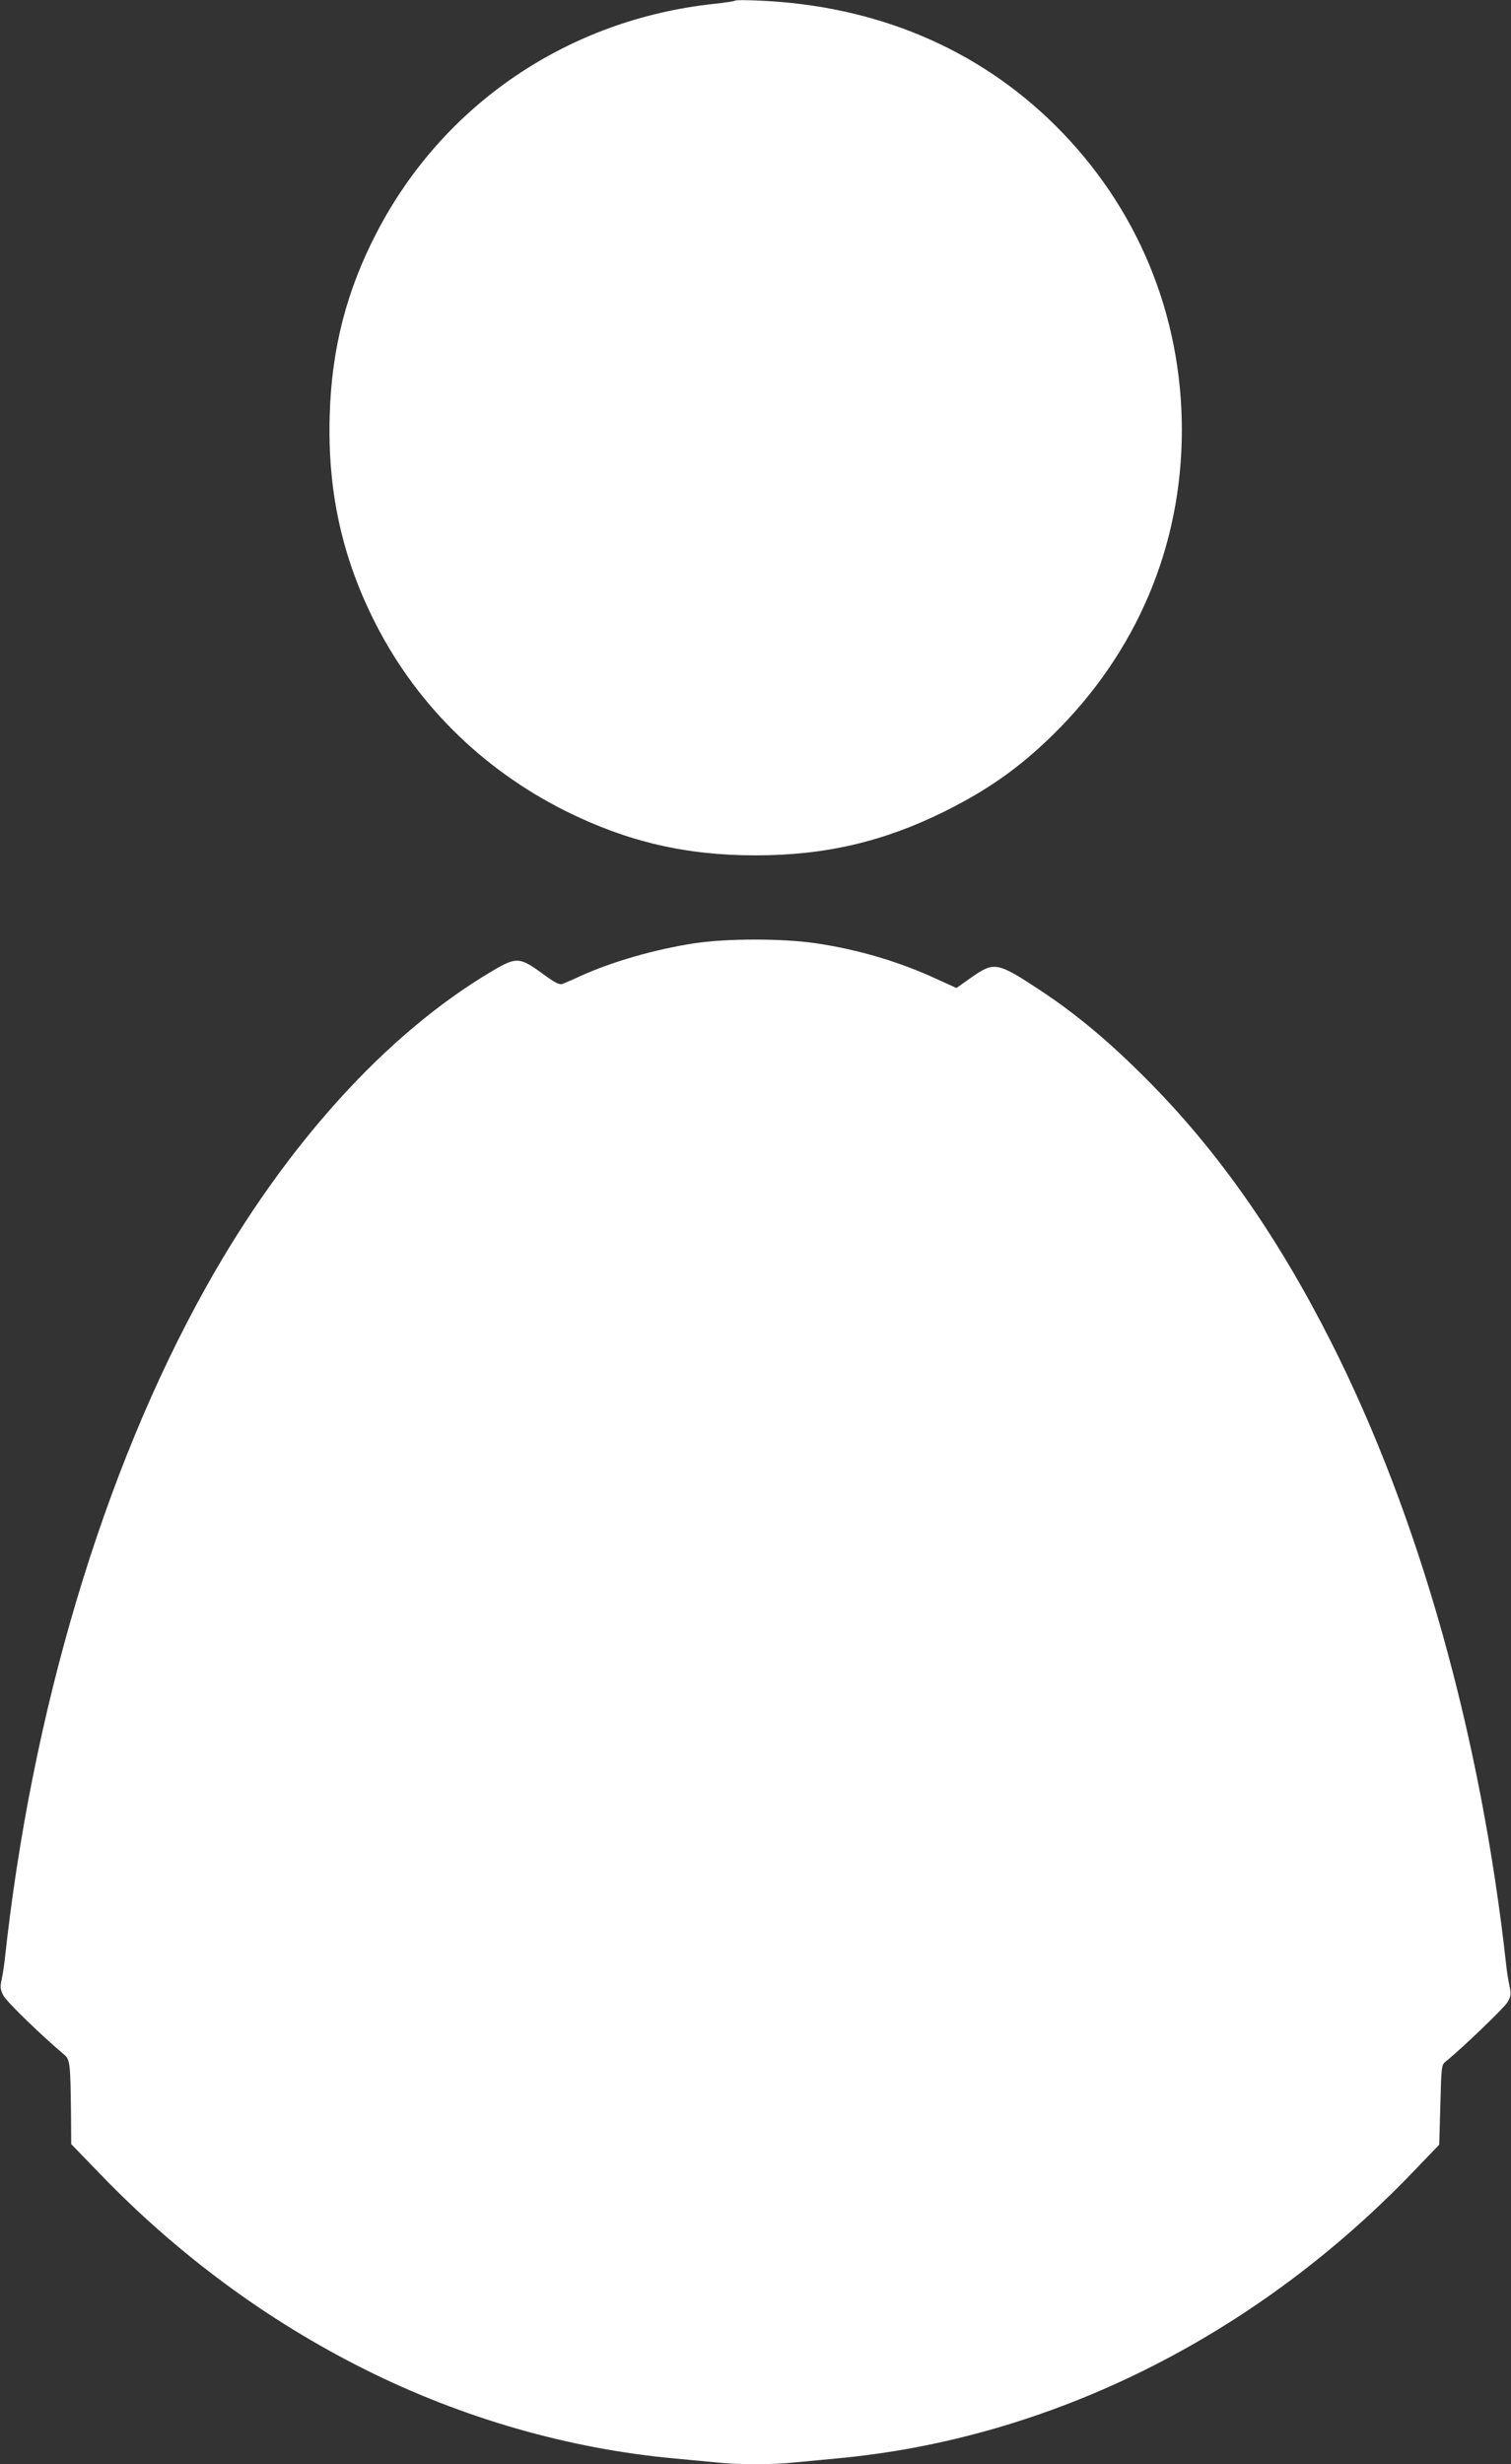
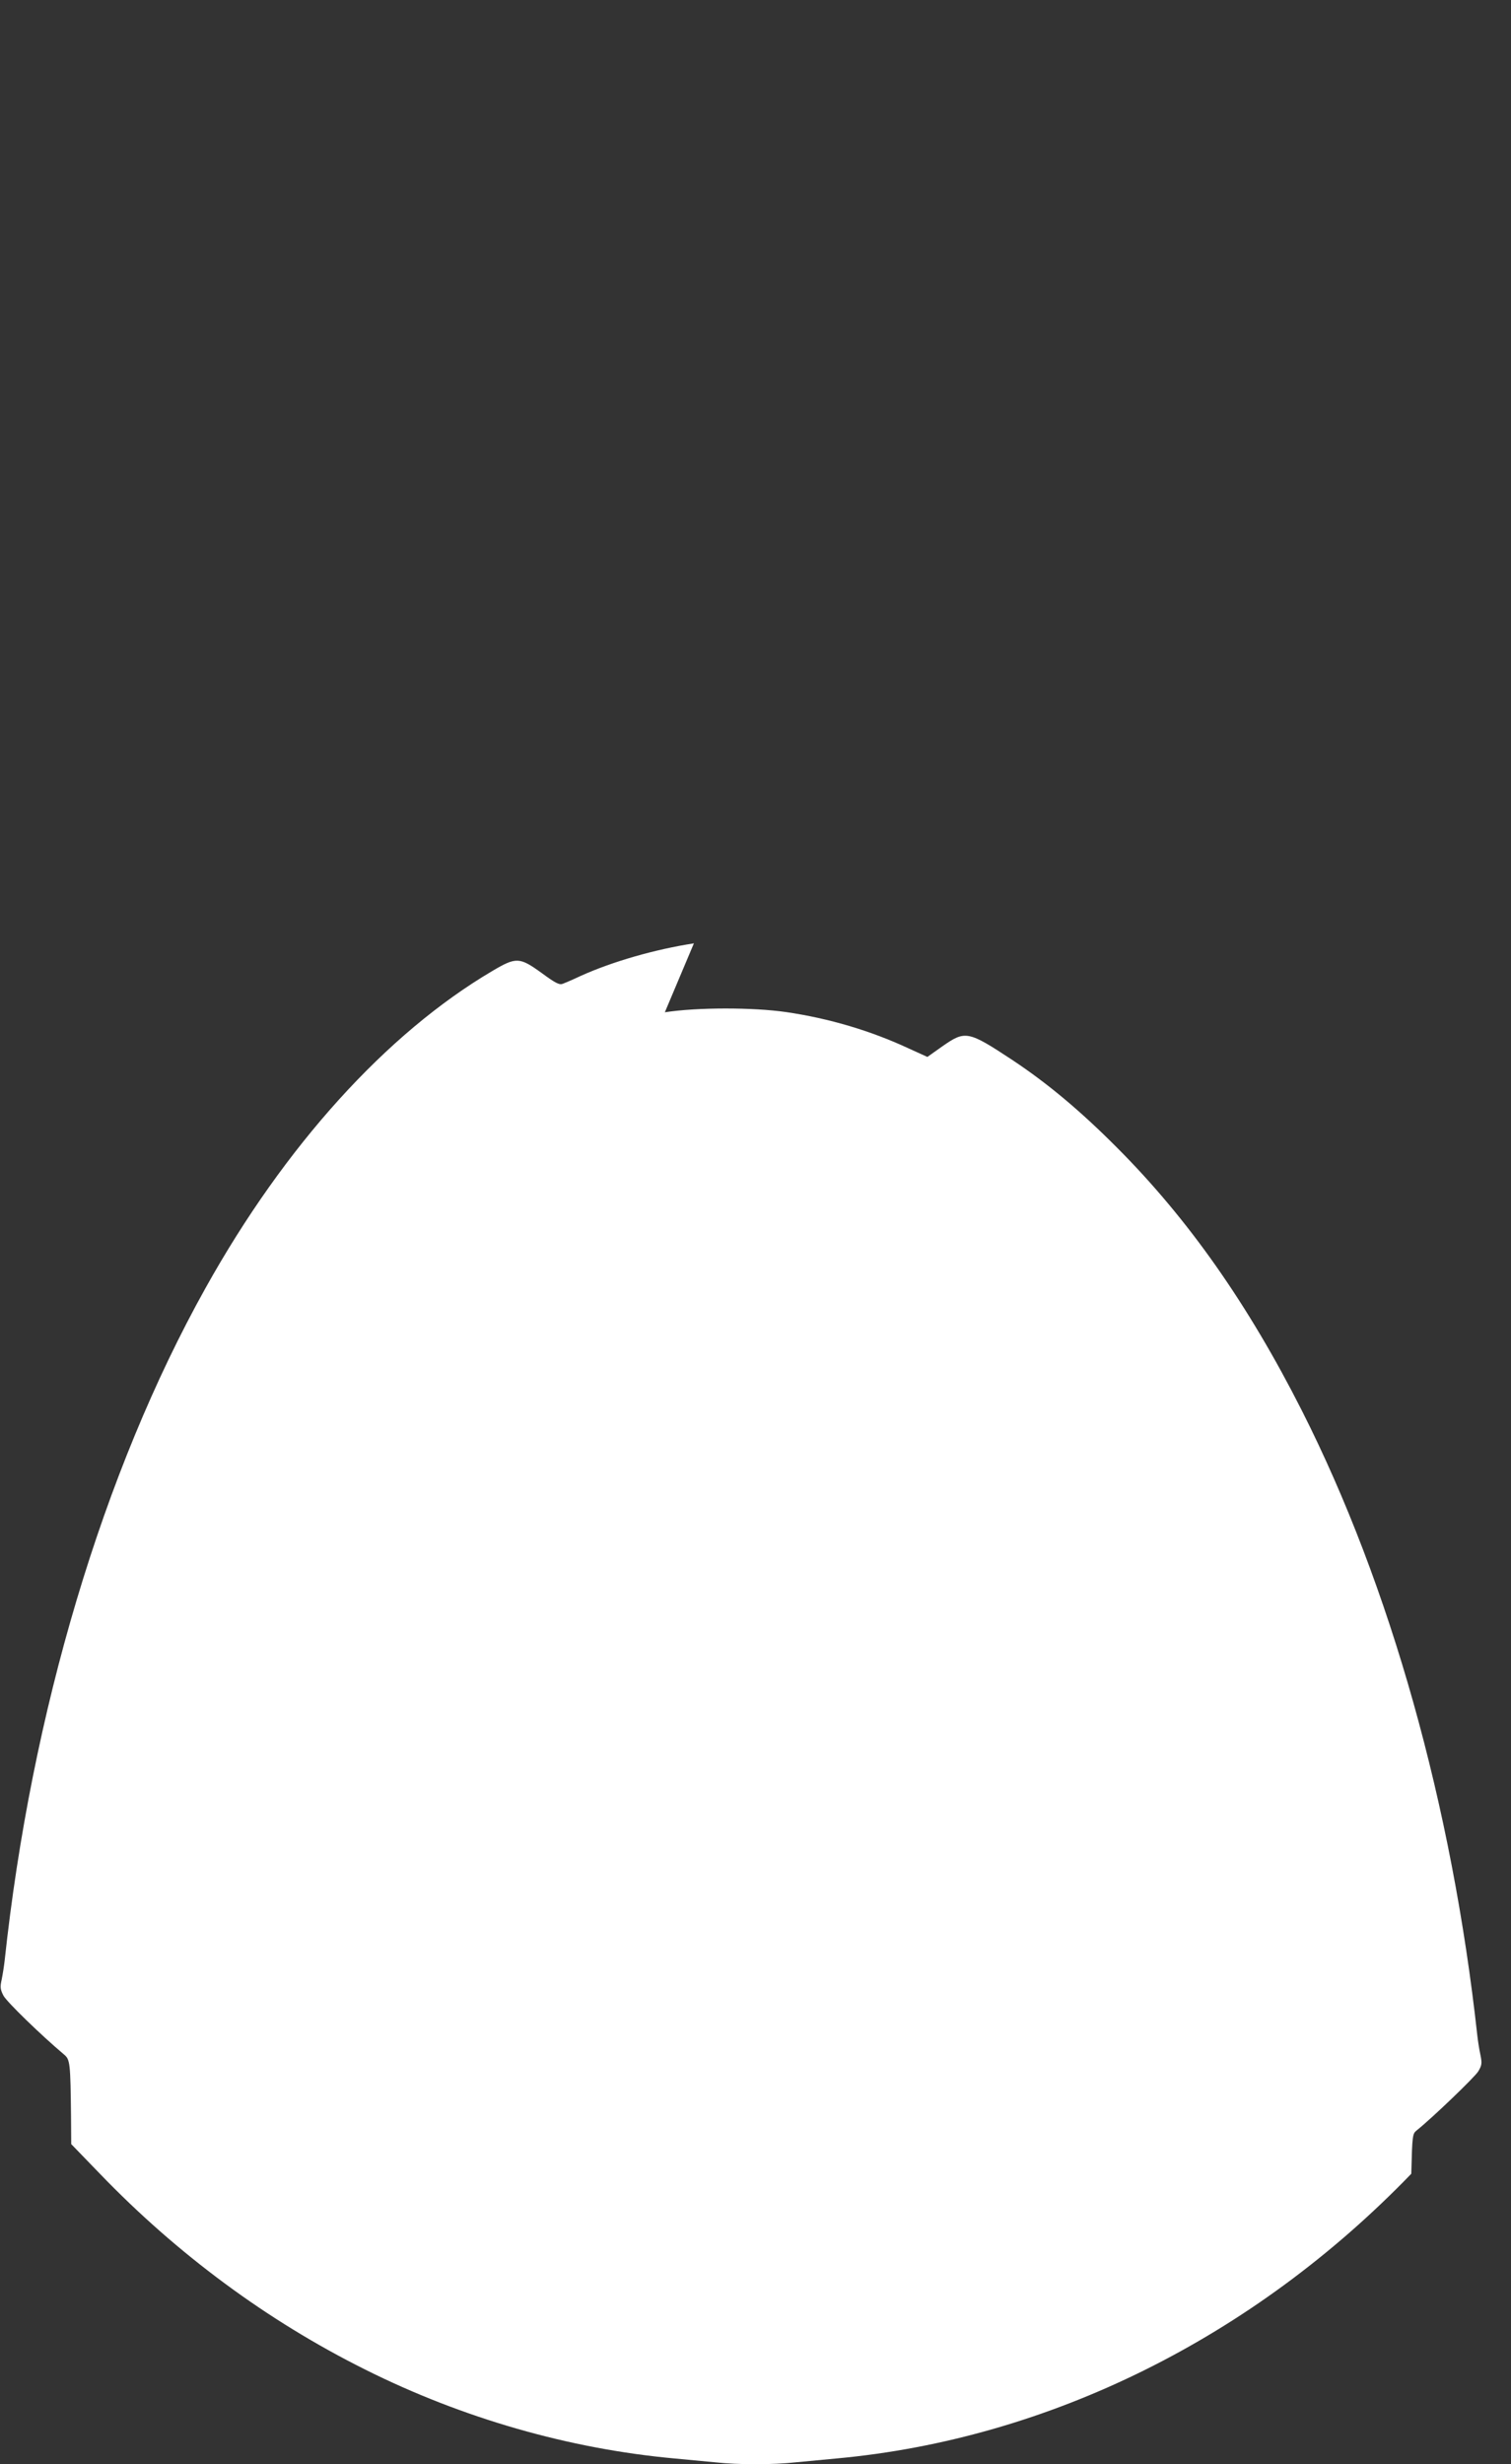
<svg xmlns="http://www.w3.org/2000/svg" version="1.0" width="785pt" height="1280pt" viewBox="0 0 785 1280" preserveAspectRatio="xMidYMid meet">
  <rect x="0" y="0" width="785" height="1280" fill="#333333" stroke="none" />
  <g transform="translate(0,1280) scale(0.1,-0.1)" fill="#ffffff" stroke="none">
-     <path d="M3820 12797 c-3 -3 -52 -11 -110 -17 -758 -81 -1407 -521 -1753 -1188 -156 -300 -234 -601 -244 -947 -12 -381 59 -719 221 -1050 214 -438 564 -788 1007 -1009 318 -158 622 -229 984 -229 362 0 666 71 984 229 226 113 385 225 560 396 436 427 671 981 671 1584 0 602 -232 1161 -659 1584 -404 400 -933 622 -1541 647 -63 3 -117 3 -120 0z" />
-     <path d="M3605 7900 c-201 -31 -422 -94 -590 -170 -38 -18 -80 -36 -91 -40 -18 -7 -38 3 -110 56 -115 83 -132 84 -257 10 -549 -324 -1077 -907 -1489 -1646 -533 -955 -905 -2202 -1044 -3495 -3 -27 -10 -71 -15 -96 -9 -40 -8 -52 9 -85 17 -32 194 -204 315 -306 31 -26 33 -42 36 -324 l1 -141 147 -152 c405 -421 873 -766 1378 -1018 507 -254 1062 -413 1610 -463 66 -6 161 -15 212 -20 117 -13 299 -13 416 0 51 5 146 14 212 20 1103 101 2165 627 2987 1479 l145 151 6 207 c5 202 6 208 29 226 80 64 302 277 319 306 19 32 20 42 11 86 -6 27 -13 73 -16 100 -131 1193 -451 2335 -911 3245 -281 555 -591 996 -960 1366 -191 192 -362 335 -546 457 -229 151 -243 153 -361 71 l-79 -56 -99 45 c-196 91 -410 155 -635 188 -173 25 -460 25 -630 -1z" />
+     <path d="M3605 7900 c-201 -31 -422 -94 -590 -170 -38 -18 -80 -36 -91 -40 -18 -7 -38 3 -110 56 -115 83 -132 84 -257 10 -549 -324 -1077 -907 -1489 -1646 -533 -955 -905 -2202 -1044 -3495 -3 -27 -10 -71 -15 -96 -9 -40 -8 -52 9 -85 17 -32 194 -204 315 -306 31 -26 33 -42 36 -324 l1 -141 147 -152 c405 -421 873 -766 1378 -1018 507 -254 1062 -413 1610 -463 66 -6 161 -15 212 -20 117 -13 299 -13 416 0 51 5 146 14 212 20 1103 101 2165 627 2987 1479 c5 202 6 208 29 226 80 64 302 277 319 306 19 32 20 42 11 86 -6 27 -13 73 -16 100 -131 1193 -451 2335 -911 3245 -281 555 -591 996 -960 1366 -191 192 -362 335 -546 457 -229 151 -243 153 -361 71 l-79 -56 -99 45 c-196 91 -410 155 -635 188 -173 25 -460 25 -630 -1z" />
  </g>
</svg>